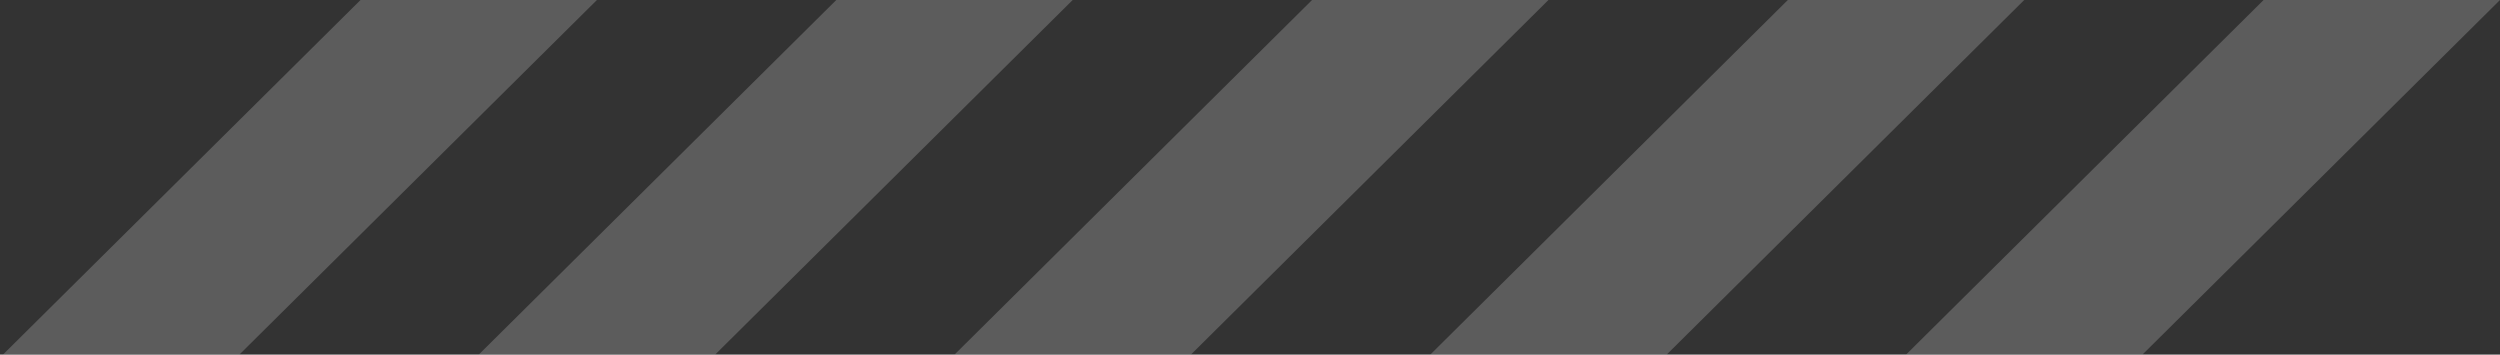
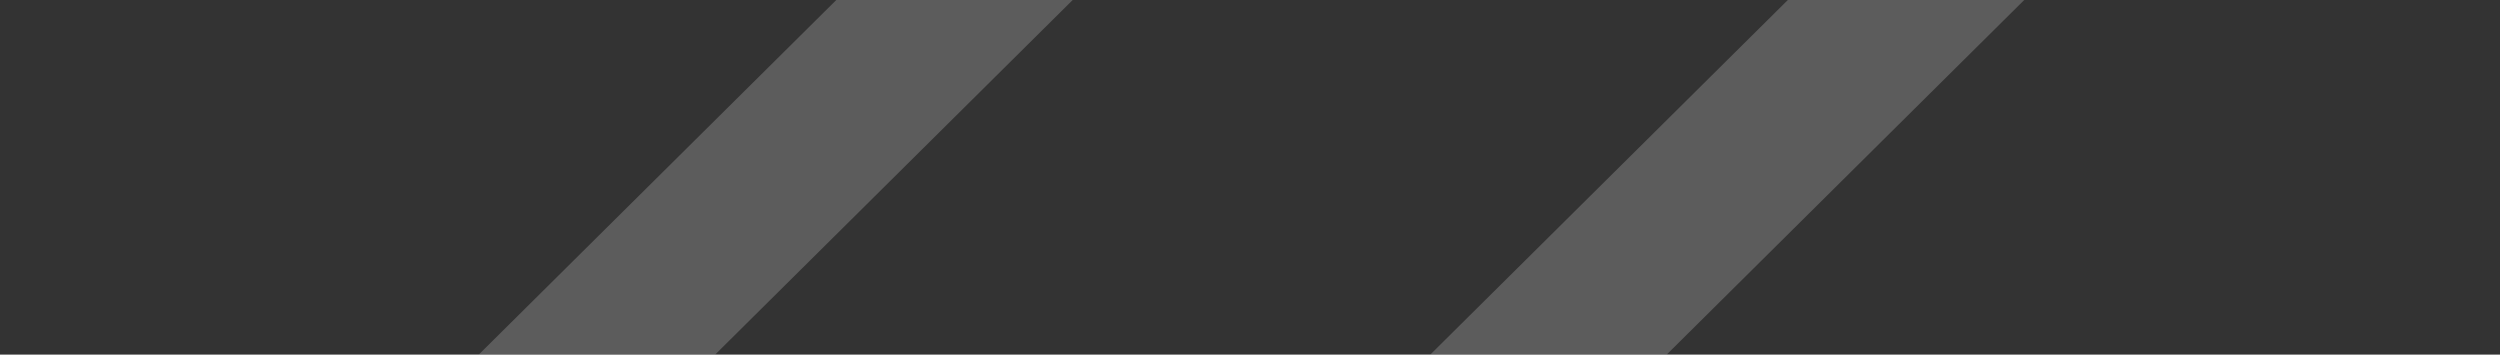
<svg xmlns="http://www.w3.org/2000/svg" width="423" height="60" viewBox="0 0 423 60" fill="none">
  <rect x="0" y="0" width="423" height="60" fill="#333333" stroke="none" />
  <g opacity="0.2">
-     <path d="M423 0L362.5 60L322.5 60L383 -1.74846e-06L423 0Z" fill="white" />
    <path d="M342.5 0L282 60L242 60L302.5 -1.74846e-06L342.5 0Z" fill="white" />
-     <path d="M262 0L201.5 60L161.5 60L222 -1.74846e-06L262 0Z" fill="white" />
    <path d="M181.5 0L121 60L81 60L141.5 -1.74846e-06L181.5 0Z" fill="white" />
-     <path d="M101 0L40.5 60L0.5 60L61 -1.74846e-06L101 0Z" fill="white" />
  </g>
</svg>